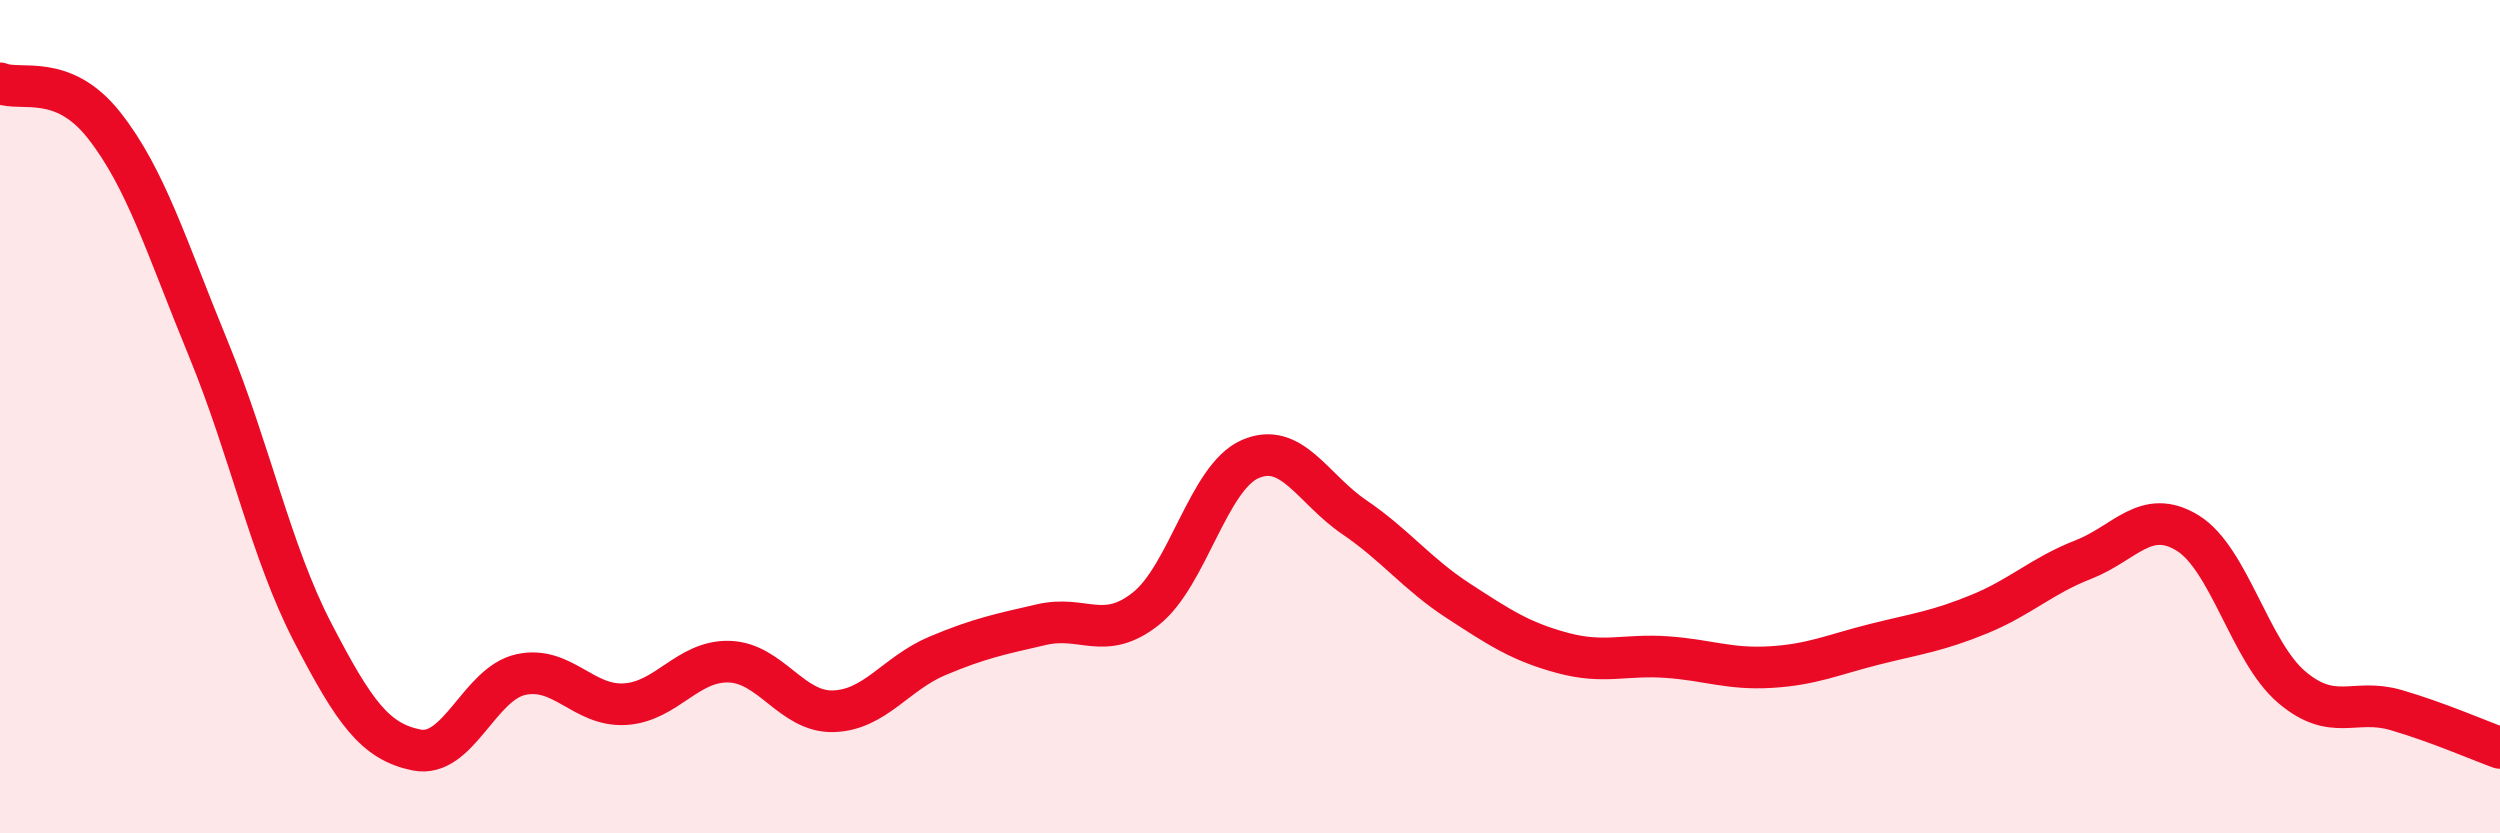
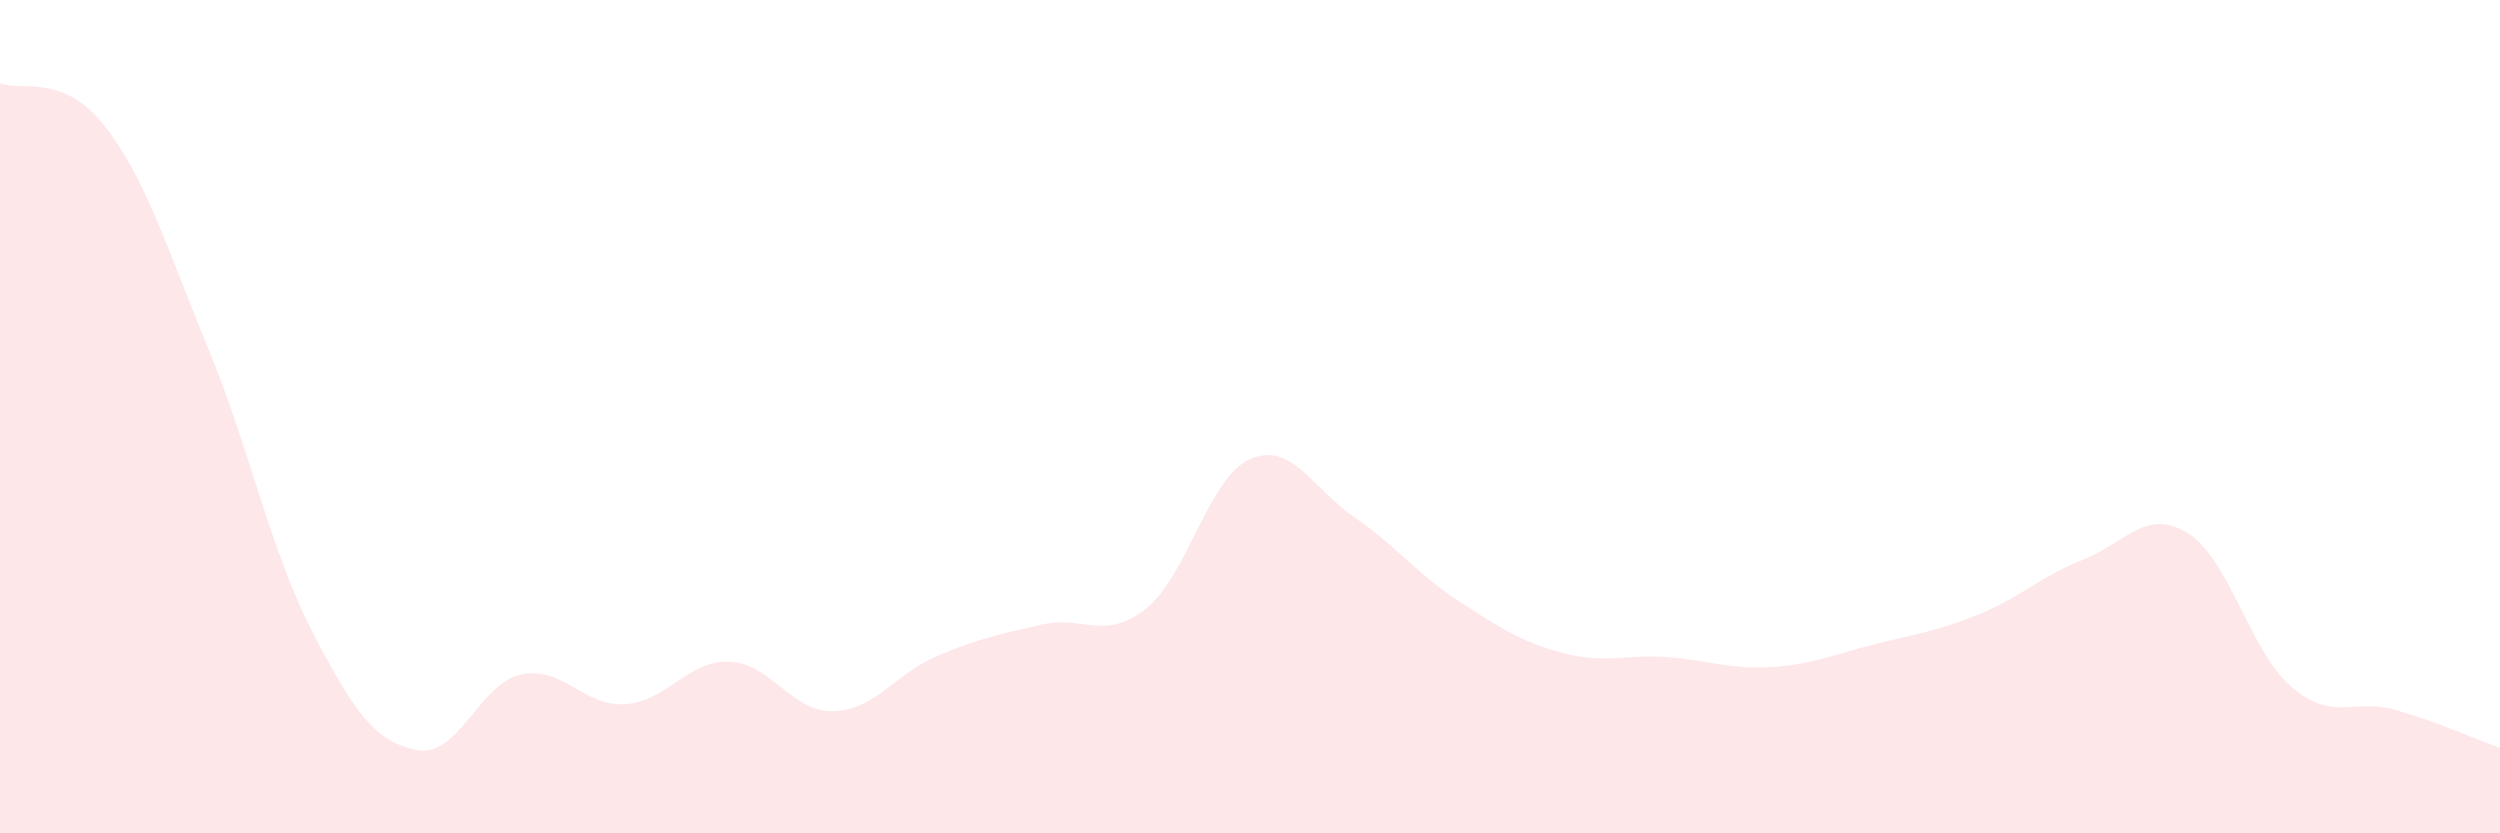
<svg xmlns="http://www.w3.org/2000/svg" width="60" height="20" viewBox="0 0 60 20">
  <path d="M 0,2 C 0.5,2.2 1.5,1.74 2.5,3.01 C 3.5,4.28 4,5.94 5,8.37 C 6,10.8 6.5,13.24 7.5,15.17 C 8.5,17.1 9,17.8 10,18 C 11,18.2 11.5,16.41 12.5,16.19 C 13.5,15.97 14,16.96 15,16.9 C 16,16.84 16.5,15.85 17.5,15.88 C 18.5,15.91 19,17.1 20,17.07 C 21,17.04 21.5,16.16 22.5,15.74 C 23.5,15.32 24,15.22 25,14.99 C 26,14.76 26.5,15.4 27.5,14.61 C 28.5,13.82 29,11.46 30,11.02 C 31,10.58 31.5,11.73 32.5,12.41 C 33.5,13.09 34,13.77 35,14.42 C 36,15.07 36.5,15.4 37.5,15.67 C 38.5,15.94 39,15.7 40,15.77 C 41,15.84 41.5,16.07 42.5,16.01 C 43.5,15.95 44,15.71 45,15.46 C 46,15.21 46.5,15.15 47.5,14.74 C 48.5,14.33 49,13.82 50,13.43 C 51,13.04 51.5,12.18 52.5,12.79 C 53.5,13.4 54,15.64 55,16.49 C 56,17.34 56.5,16.75 57.5,17.04 C 58.5,17.33 59.5,17.77 60,17.95L60 20L0 20Z" fill="#EB0A25" opacity="0.1" stroke-linecap="round" stroke-linejoin="round" />
-   <path d="M 0,2 C 0.5,2.2 1.5,1.74 2.5,3.01 C 3.5,4.28 4,5.94 5,8.37 C 6,10.8 6.5,13.24 7.5,15.17 C 8.5,17.1 9,17.8 10,18 C 11,18.2 11.5,16.41 12.5,16.19 C 13.5,15.97 14,16.96 15,16.9 C 16,16.84 16.5,15.85 17.5,15.88 C 18.5,15.91 19,17.1 20,17.07 C 21,17.04 21.5,16.16 22.5,15.74 C 23.5,15.32 24,15.22 25,14.99 C 26,14.76 26.5,15.4 27.5,14.61 C 28.5,13.82 29,11.46 30,11.02 C 31,10.58 31.5,11.73 32.5,12.41 C 33.5,13.09 34,13.77 35,14.42 C 36,15.07 36.5,15.4 37.5,15.67 C 38.5,15.94 39,15.7 40,15.77 C 41,15.84 41.5,16.07 42.5,16.01 C 43.5,15.95 44,15.71 45,15.46 C 46,15.21 46.5,15.15 47.5,14.74 C 48.5,14.33 49,13.82 50,13.43 C 51,13.04 51.5,12.18 52.5,12.79 C 53.5,13.4 54,15.64 55,16.49 C 56,17.34 56.5,16.75 57.5,17.04 C 58.5,17.33 59.5,17.77 60,17.95" stroke="#EB0A25" stroke-width="1" fill="none" stroke-linecap="round" stroke-linejoin="round" />
</svg>